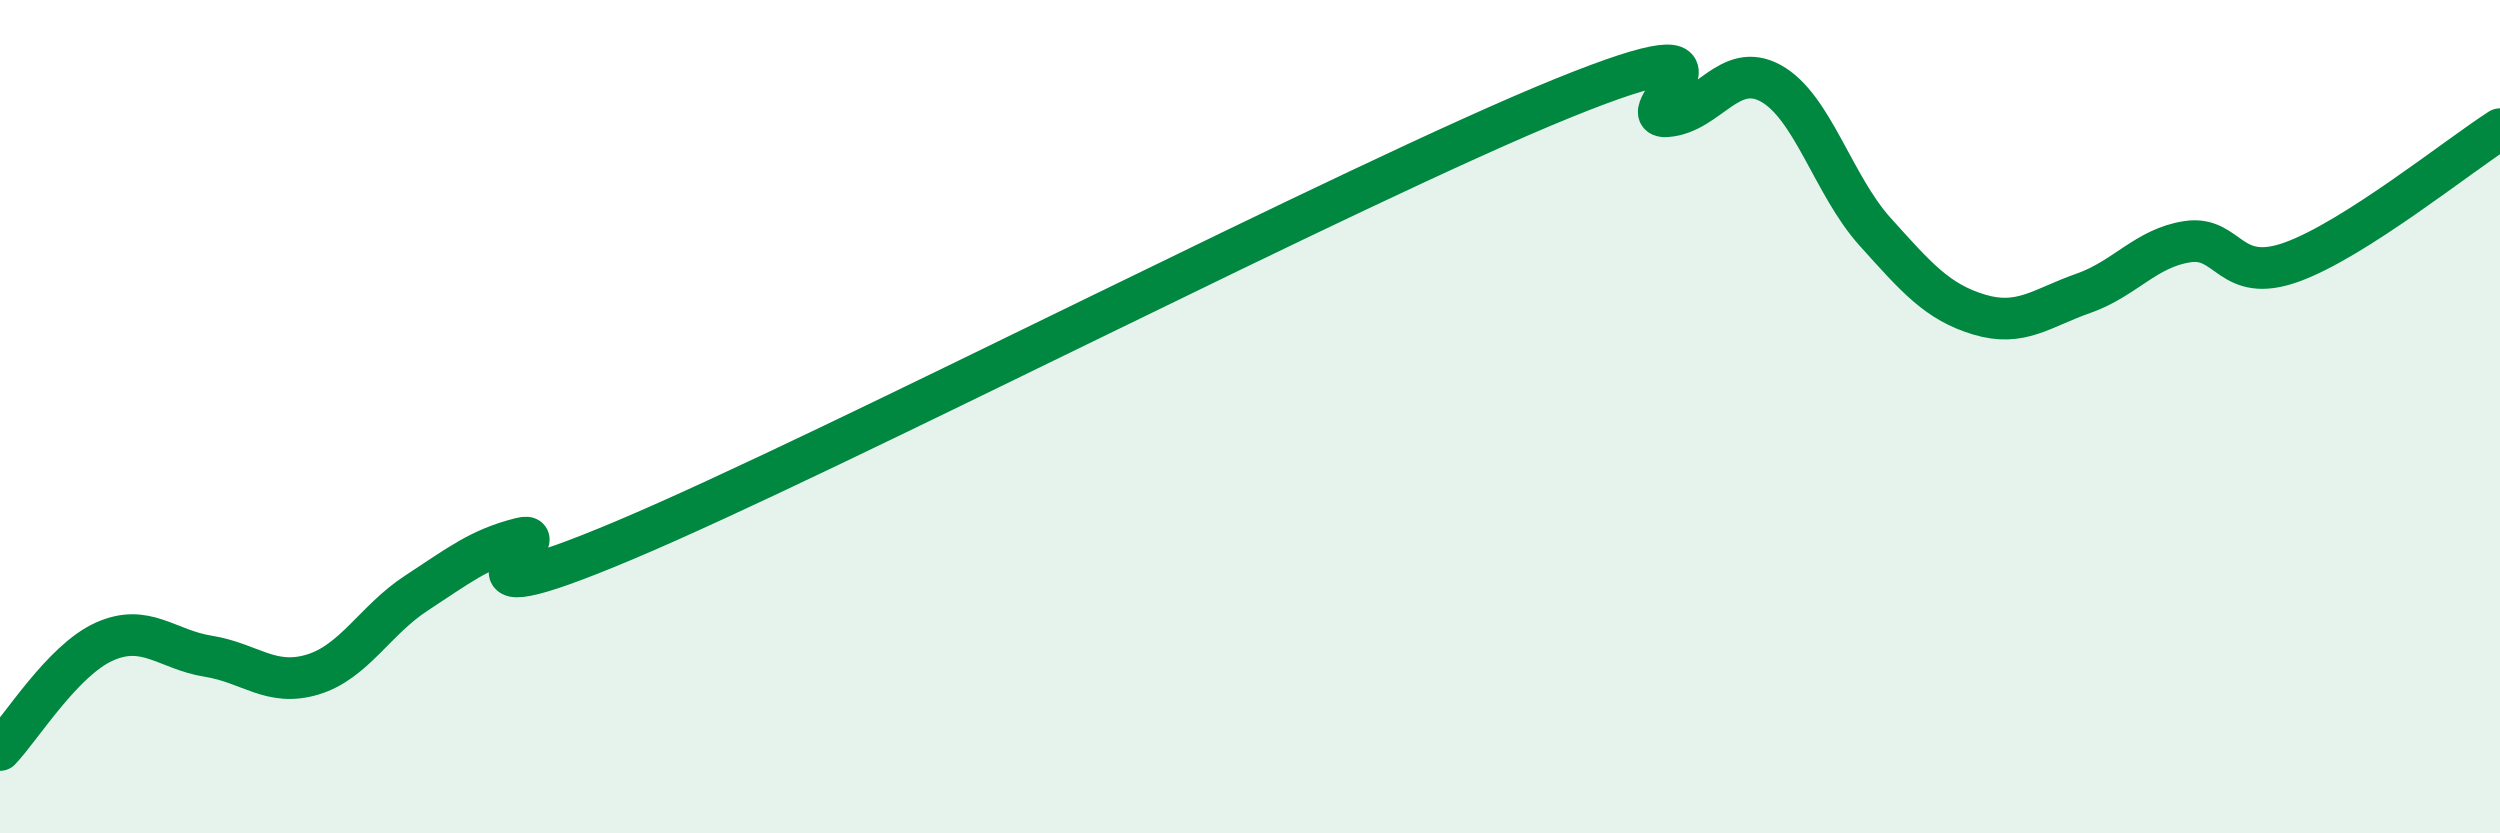
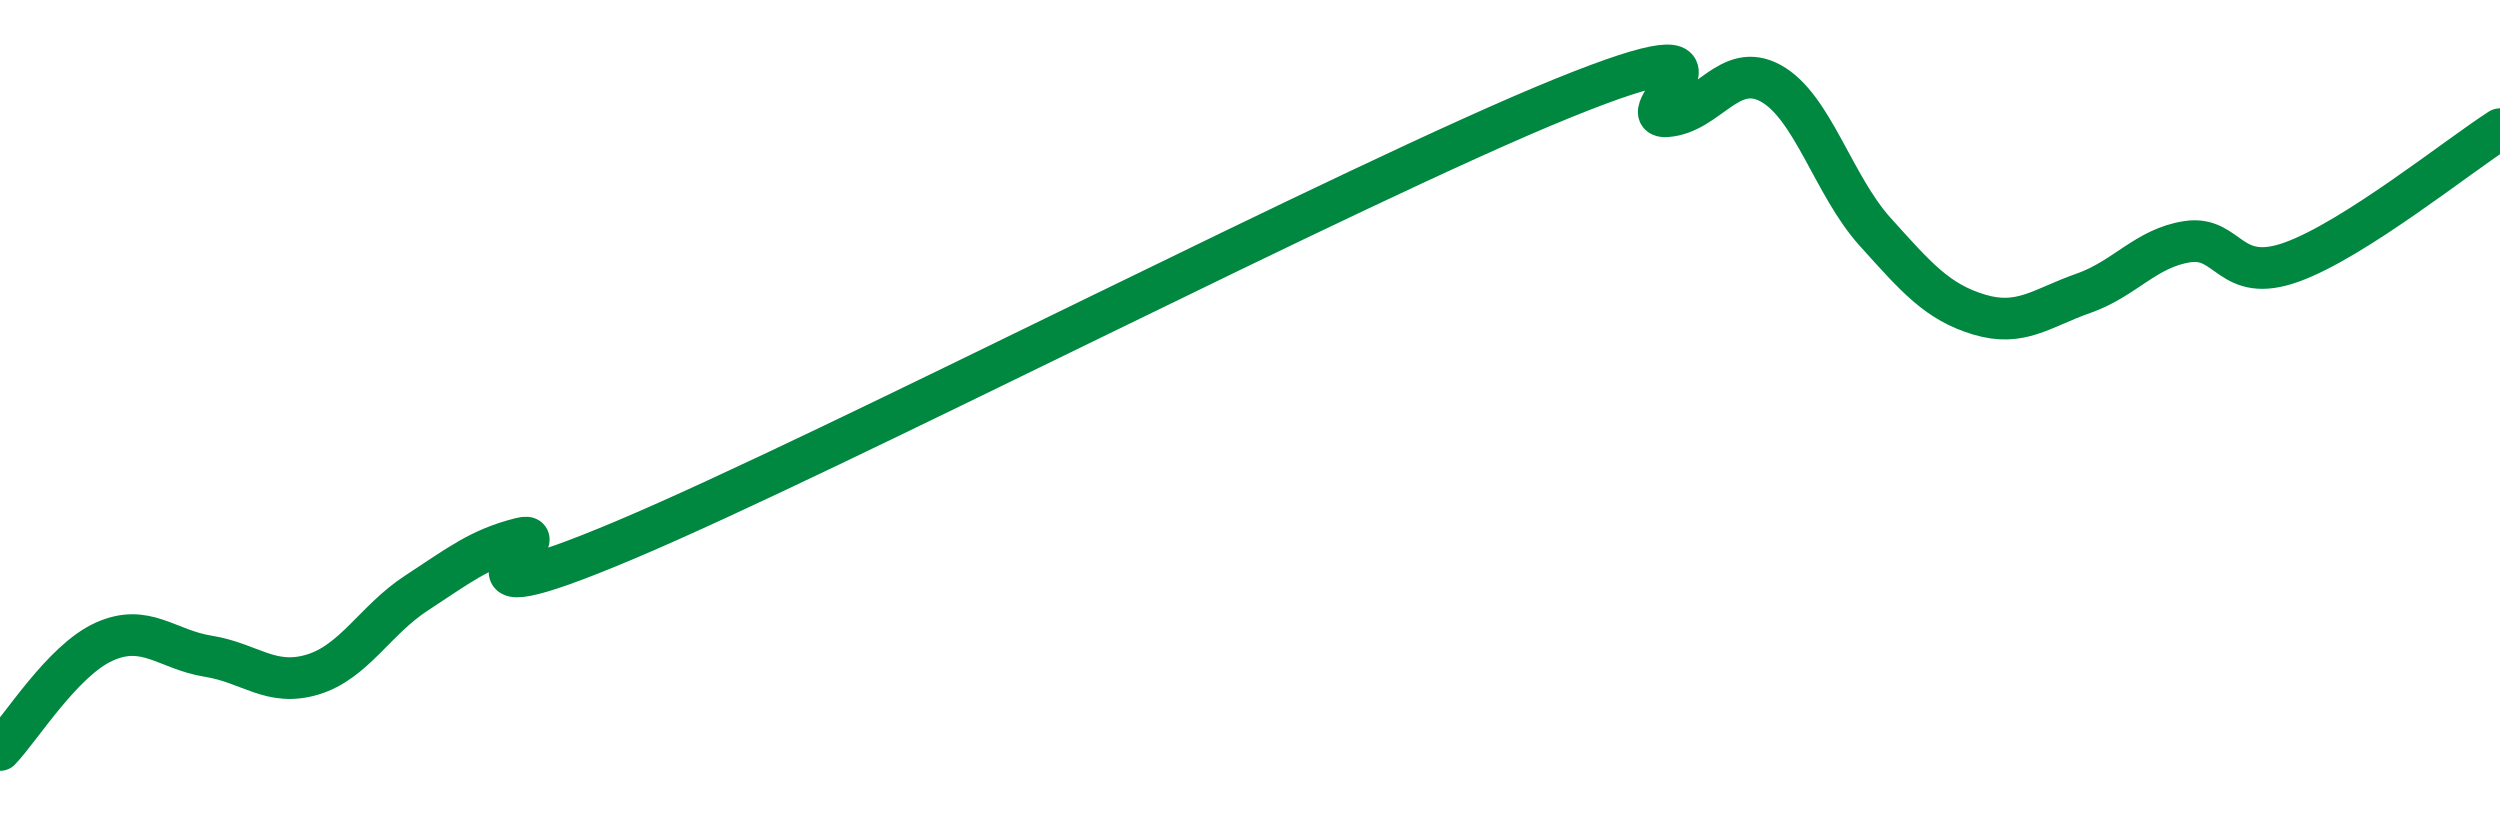
<svg xmlns="http://www.w3.org/2000/svg" width="60" height="20" viewBox="0 0 60 20">
-   <path d="M 0,18 C 0.5,17.48 1.5,15.85 2.5,15.4 C 3.5,14.95 4,15.59 5,15.75 C 6,15.91 6.5,16.49 7.5,16.19 C 8.5,15.89 9,14.88 10,14.23 C 11,13.58 11.5,13.17 12.5,12.92 C 13.5,12.67 10,15.07 15,12.96 C 20,10.85 32.5,4.39 37.5,2.36 C 42.5,0.33 39,2.86 40,2.79 C 41,2.72 41.5,1.45 42.5,2 C 43.5,2.55 44,4.45 45,5.56 C 46,6.67 46.5,7.25 47.5,7.55 C 48.5,7.85 49,7.39 50,7.04 C 51,6.69 51.5,5.95 52.5,5.8 C 53.5,5.65 53.5,6.83 55,6.29 C 56.5,5.75 59,3.74 60,3.1L60 20L0 20Z" fill="#008740" opacity="0.1" stroke-linecap="round" stroke-linejoin="round" />
  <path d="M 0,18 C 0.5,17.48 1.5,15.85 2.5,15.4 C 3.5,14.95 4,15.59 5,15.75 C 6,15.91 6.5,16.49 7.5,16.19 C 8.5,15.89 9,14.88 10,14.23 C 11,13.58 11.5,13.17 12.5,12.92 C 13.5,12.67 10,15.07 15,12.96 C 20,10.85 32.5,4.39 37.5,2.36 C 42.5,0.33 39,2.86 40,2.79 C 41,2.72 41.5,1.45 42.5,2 C 43.5,2.55 44,4.45 45,5.56 C 46,6.67 46.5,7.25 47.5,7.55 C 48.5,7.85 49,7.39 50,7.04 C 51,6.69 51.5,5.95 52.5,5.8 C 53.5,5.65 53.5,6.83 55,6.29 C 56.5,5.75 59,3.74 60,3.1" stroke="#008740" stroke-width="1" fill="none" stroke-linecap="round" stroke-linejoin="round" />
</svg>